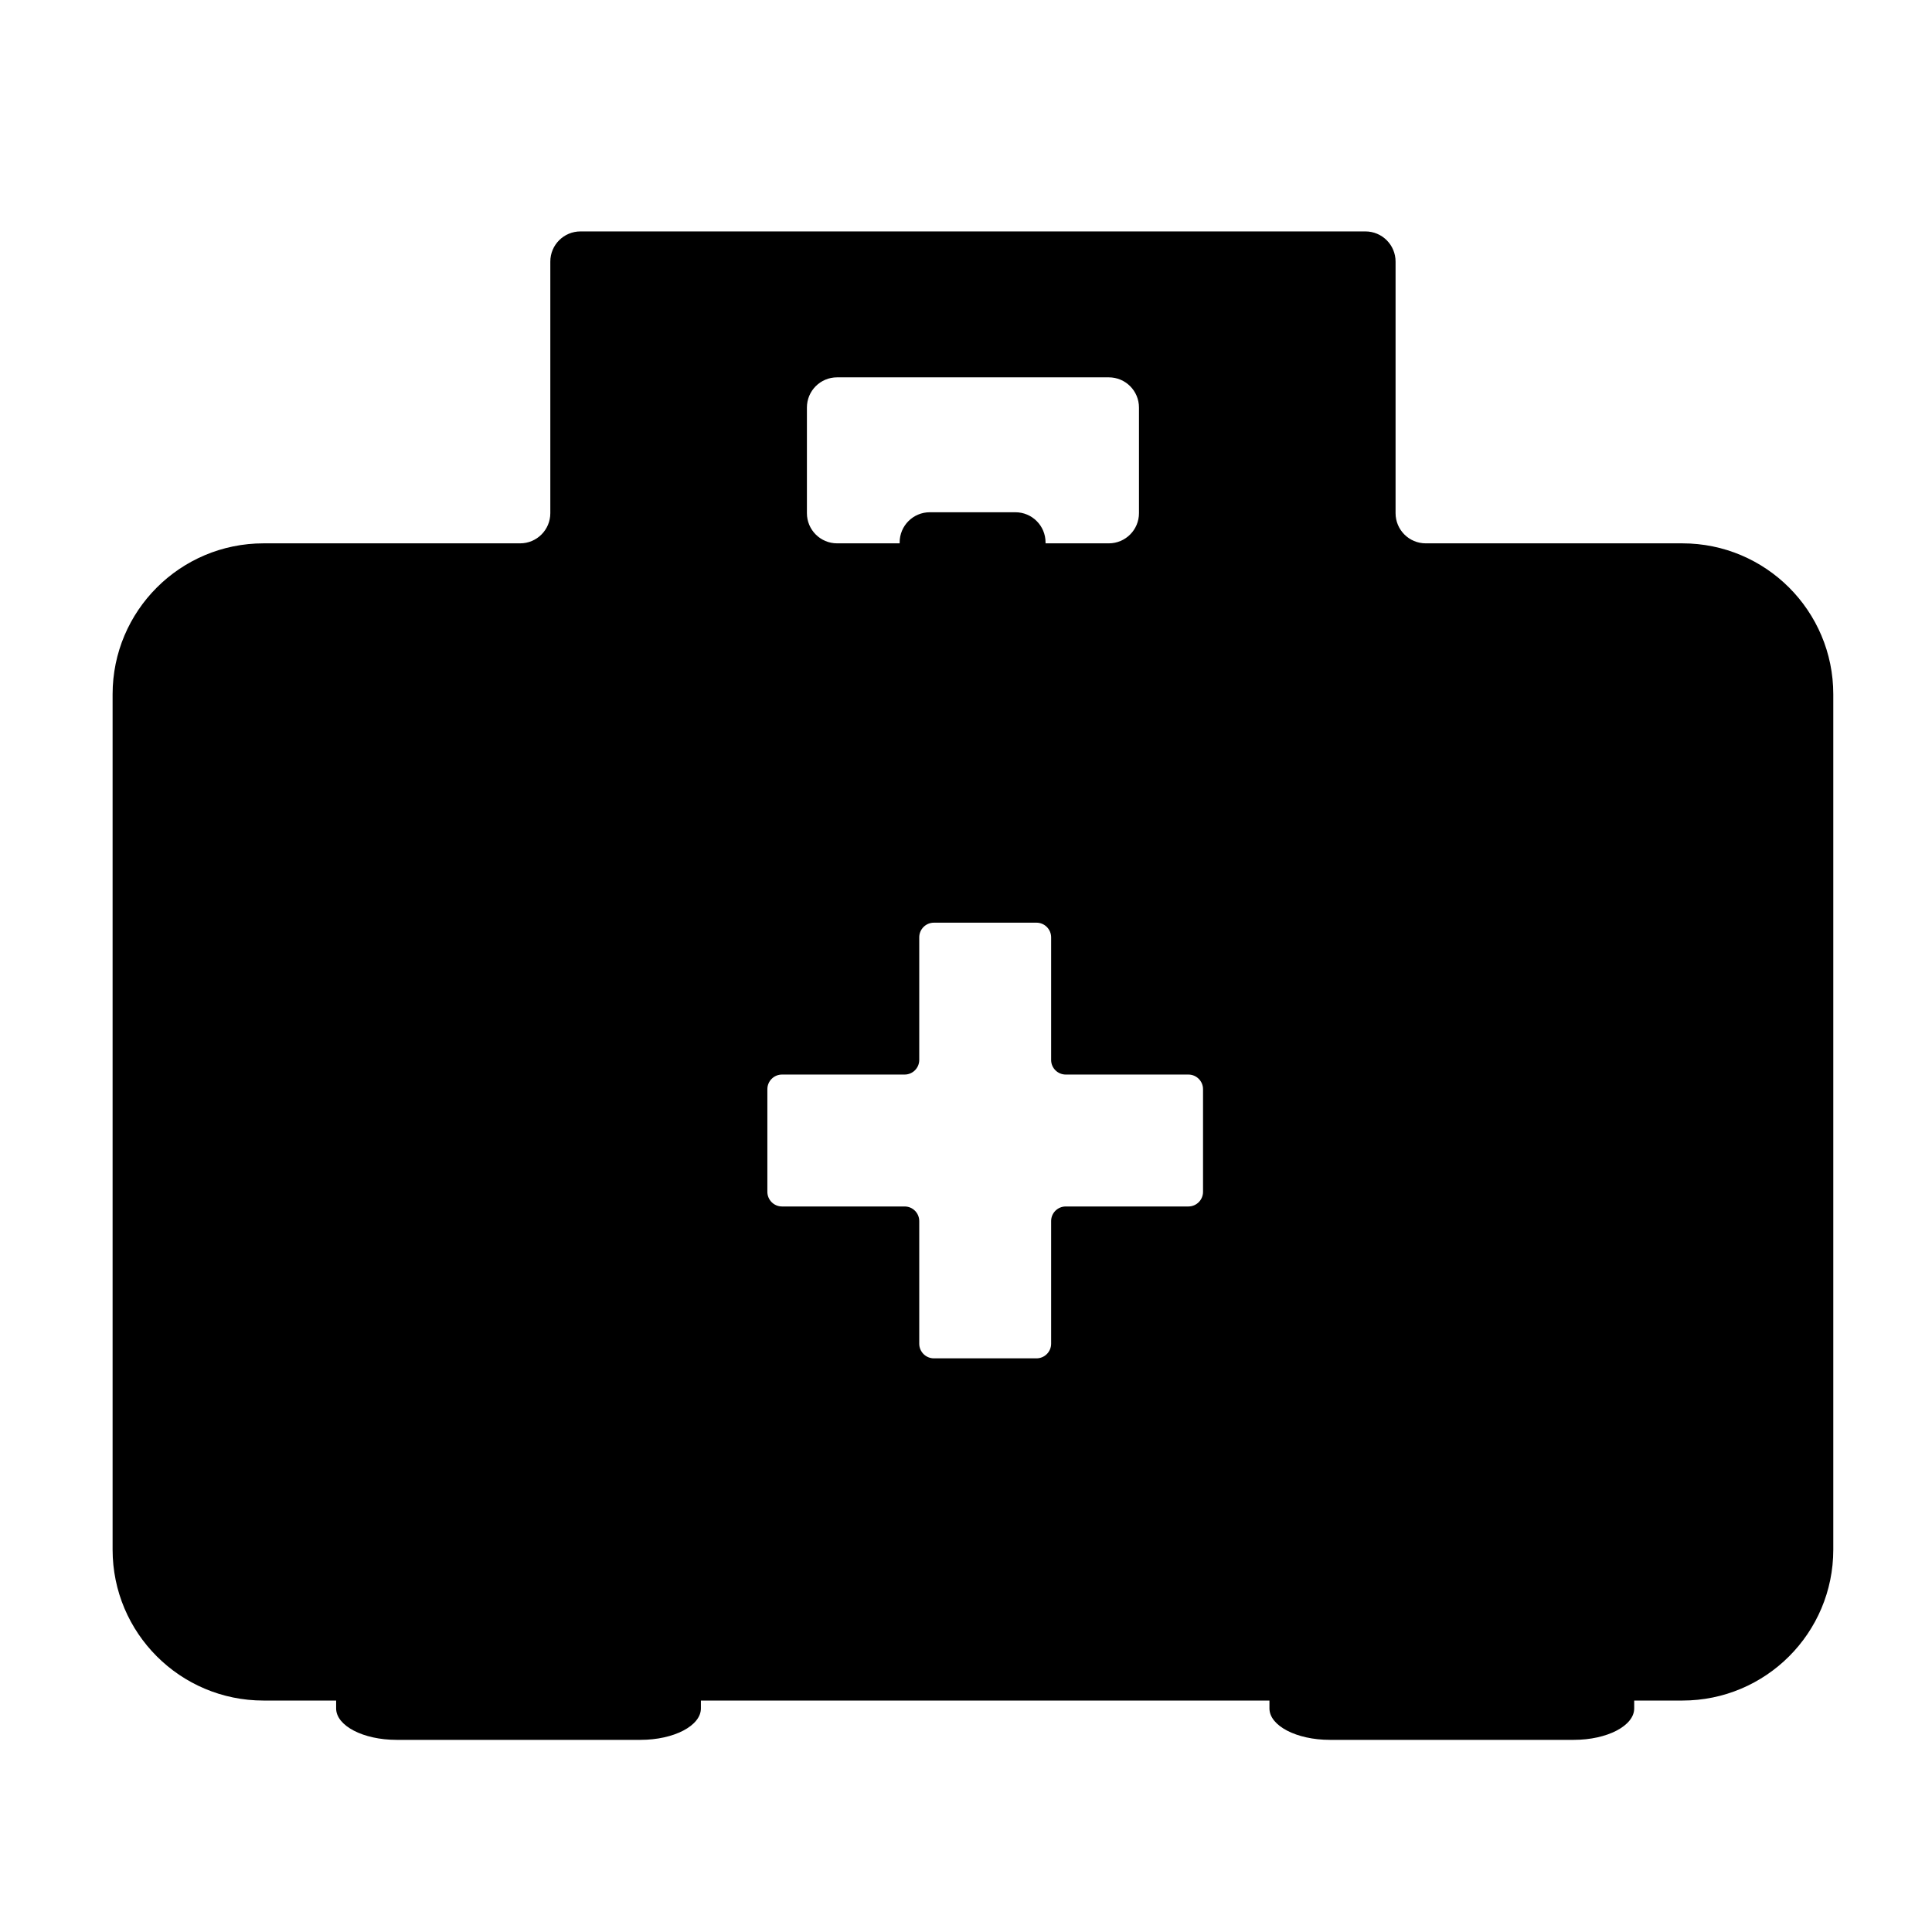
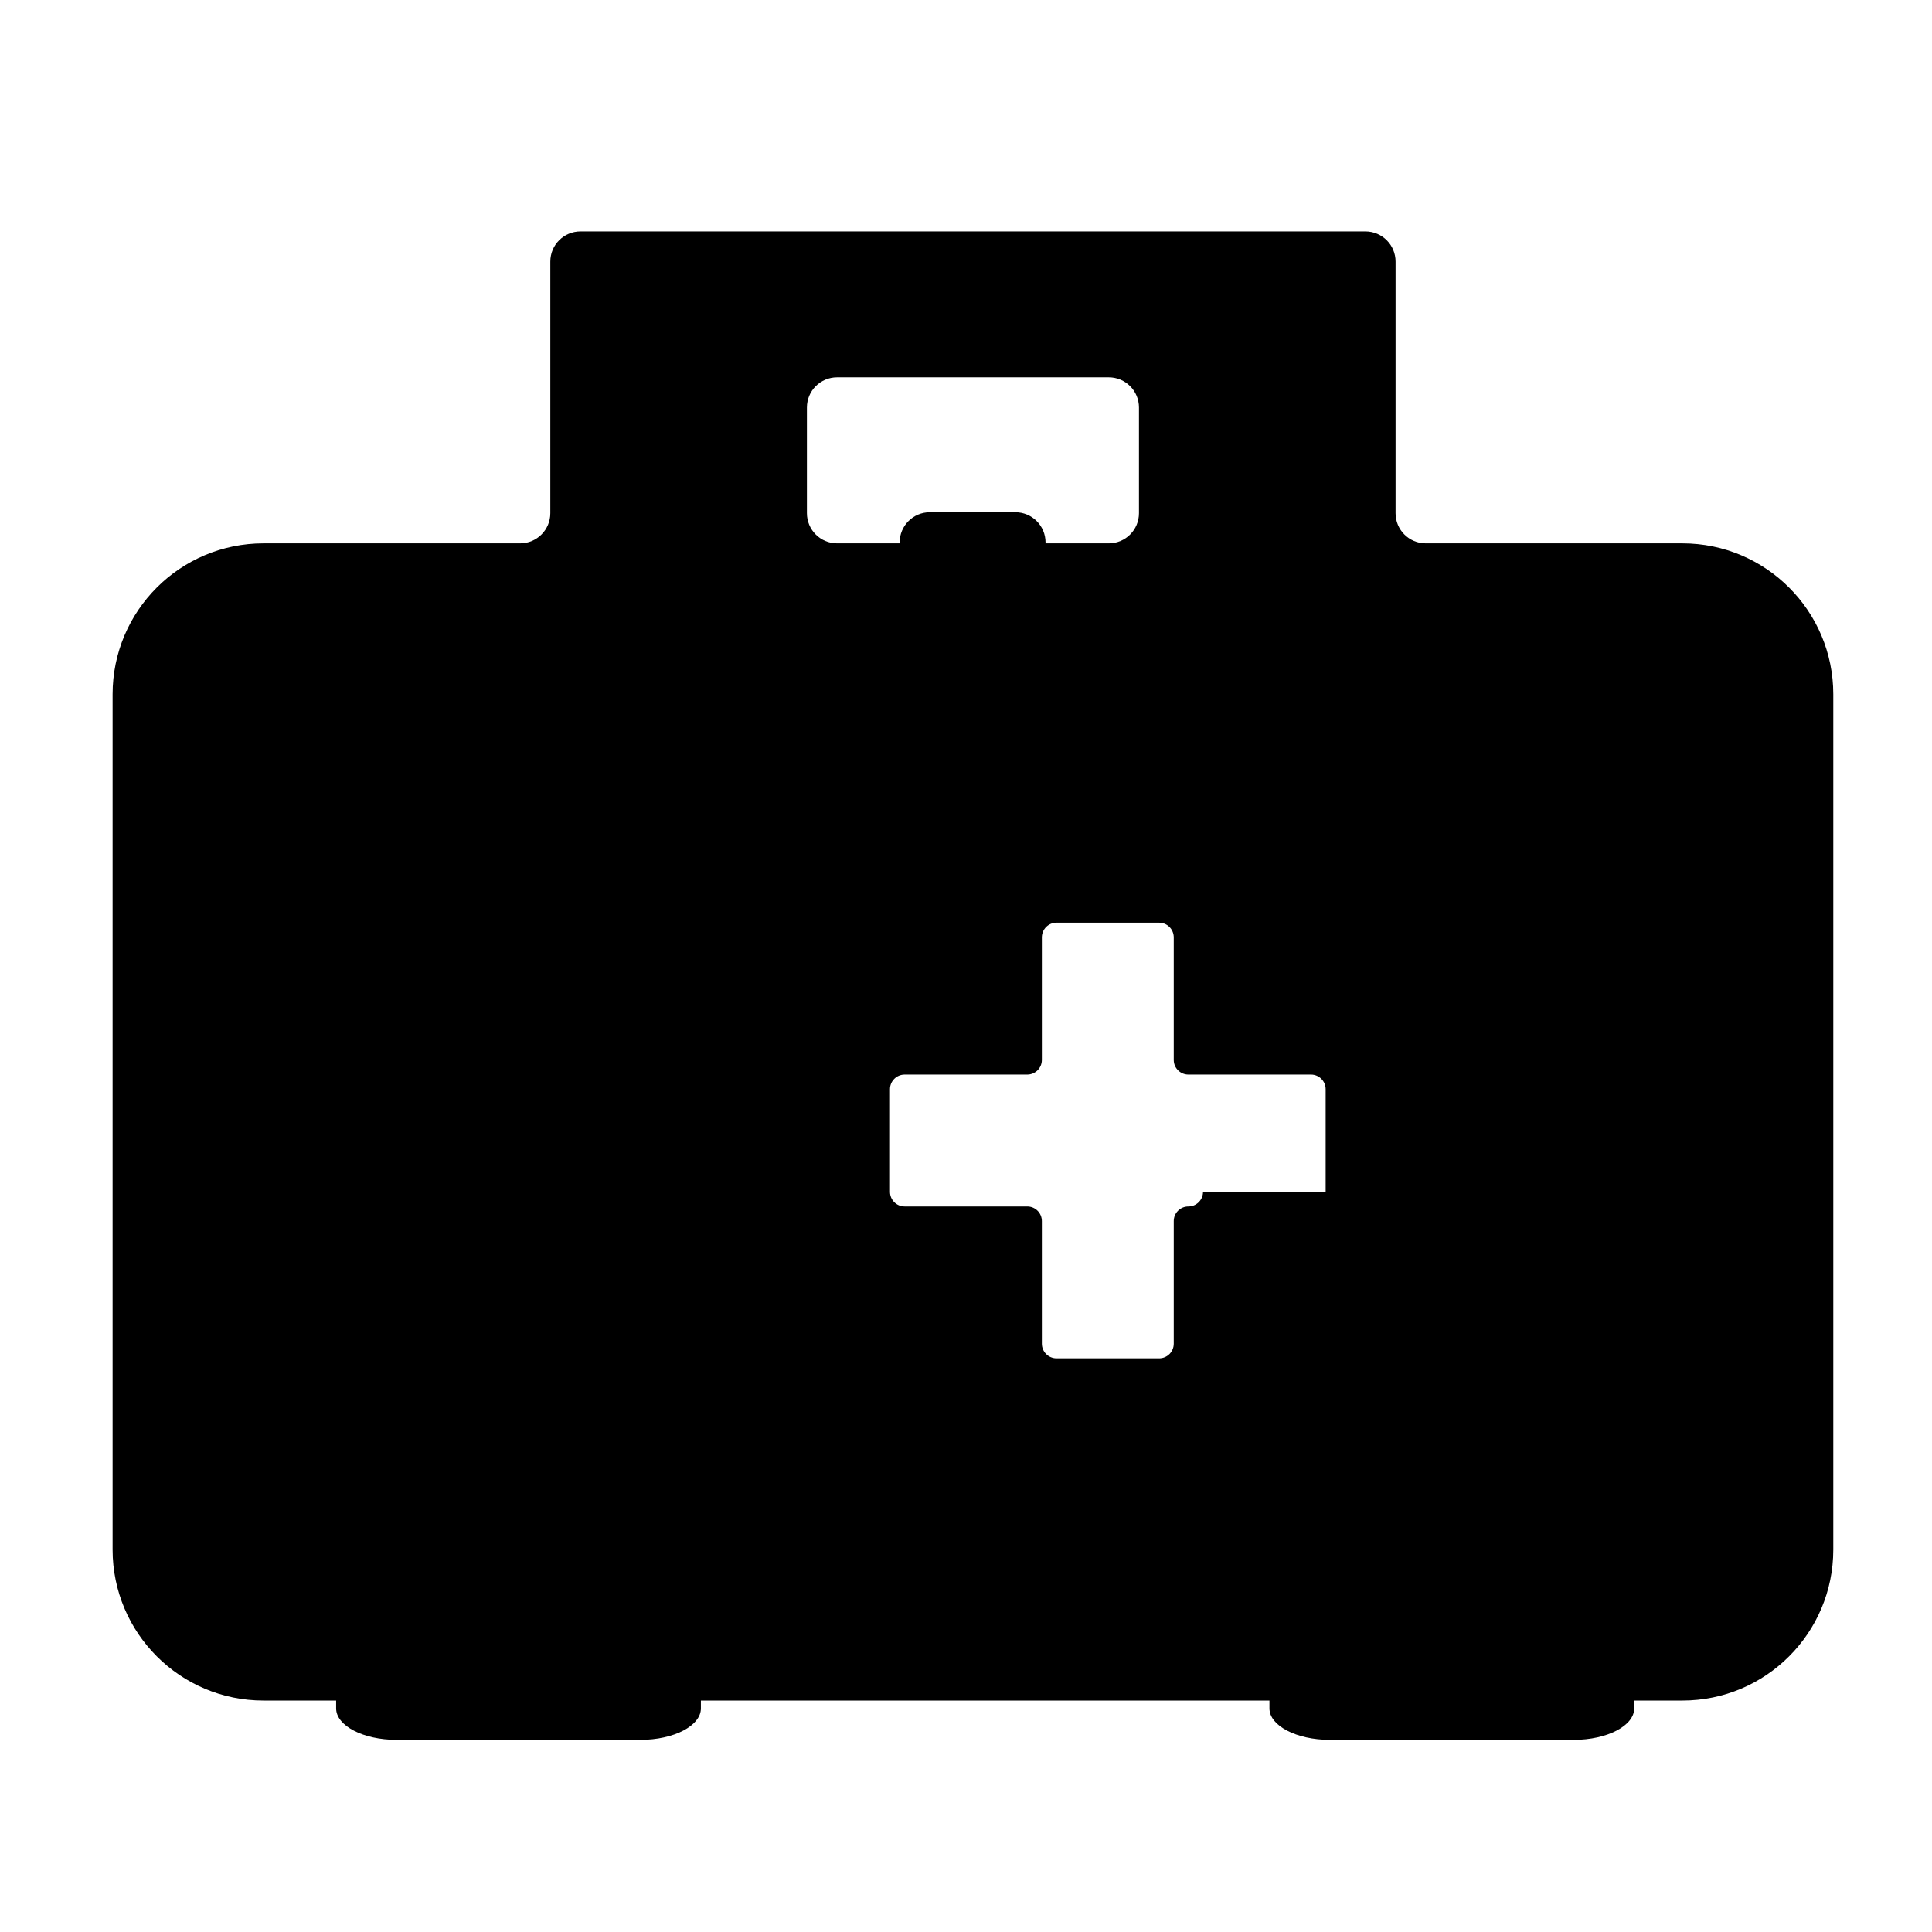
<svg xmlns="http://www.w3.org/2000/svg" width="64" height="64" viewBox="0 0 64 64" enable-background="new 0 0 64 64">
-   <path d="m55.73,17.999h-8.5c-.553,0-1-.448-1-1v-8.333c0-.553-.447-1-1-1h-26c-.553,0-1,.447-1,1v8.333c0,.552-.447,1-1,1h-8.5c-2.762,0-5,2.238-5,5v28.334c0,2.762 2.238,5 5,5h2.405v.261c0,.574 .895,1.041 2,1.041h8.083c1.104,0 2-.467 2-1.041 0-.093 0-.176 0-.261h18.834v.261c0,.574 .896,1.041 2,1.041h8.083c1.104,0 2-.467 2-1.041 0-.093 0-.176 0-.261h1.595c2.762,0 5-2.238 5-5v-28.334c0-2.762-2.238-5-5-5zm-29-4.499c0-.553 .447-1 1-1h9c.553,0 1,.447 1,1v3.499c0,.552-.447,1-1,1h-2.095v-.03c0-.553-.447-1-1-1h-2.833c-.553,0-1,.447-1,1v.03h-2.072c-.553,0-1-.448-1-1v-3.499zm13.122,25.981c0,.267-.218,.485-.485,.485h-4.062c-.268,0-.485,.216-.485,.484v4.062c0,.268-.217,.485-.485,.485h-3.398c-.269,0-.486-.218-.486-.485v-4.062c0-.269-.218-.484-.484-.484h-4.062c-.269,0-.485-.219-.485-.485v-3.4c0-.268 .217-.485 .485-.485h4.062c.267,0 .484-.217 .484-.483v-4.062c0-.269 .218-.486 .486-.486h3.398c.268,0 .485,.218 .485,.486v4.062c0,.267 .218,.483 .485,.483h4.062c.268,0 .485,.218 .485,.485v3.4z" />
+   <path d="m55.73,17.999h-8.5c-.553,0-1-.448-1-1v-8.333c0-.553-.447-1-1-1h-26c-.553,0-1,.447-1,1v8.333c0,.552-.447,1-1,1h-8.5c-2.762,0-5,2.238-5,5v28.334c0,2.762 2.238,5 5,5h2.405v.261c0,.574 .895,1.041 2,1.041h8.083c1.104,0 2-.467 2-1.041 0-.093 0-.176 0-.261h18.834v.261c0,.574 .896,1.041 2,1.041h8.083c1.104,0 2-.467 2-1.041 0-.093 0-.176 0-.261h1.595c2.762,0 5-2.238 5-5v-28.334c0-2.762-2.238-5-5-5zm-29-4.499c0-.553 .447-1 1-1h9c.553,0 1,.447 1,1v3.499c0,.552-.447,1-1,1h-2.095v-.03c0-.553-.447-1-1-1h-2.833c-.553,0-1,.447-1,1v.03h-2.072c-.553,0-1-.448-1-1v-3.499zm13.122,25.981c0,.267-.218,.485-.485,.485c-.268,0-.485,.216-.485,.484v4.062c0,.268-.217,.485-.485,.485h-3.398c-.269,0-.486-.218-.486-.485v-4.062c0-.269-.218-.484-.484-.484h-4.062c-.269,0-.485-.219-.485-.485v-3.4c0-.268 .217-.485 .485-.485h4.062c.267,0 .484-.217 .484-.483v-4.062c0-.269 .218-.486 .486-.486h3.398c.268,0 .485,.218 .485,.486v4.062c0,.267 .218,.483 .485,.483h4.062c.268,0 .485,.218 .485,.485v3.4z" />
</svg>